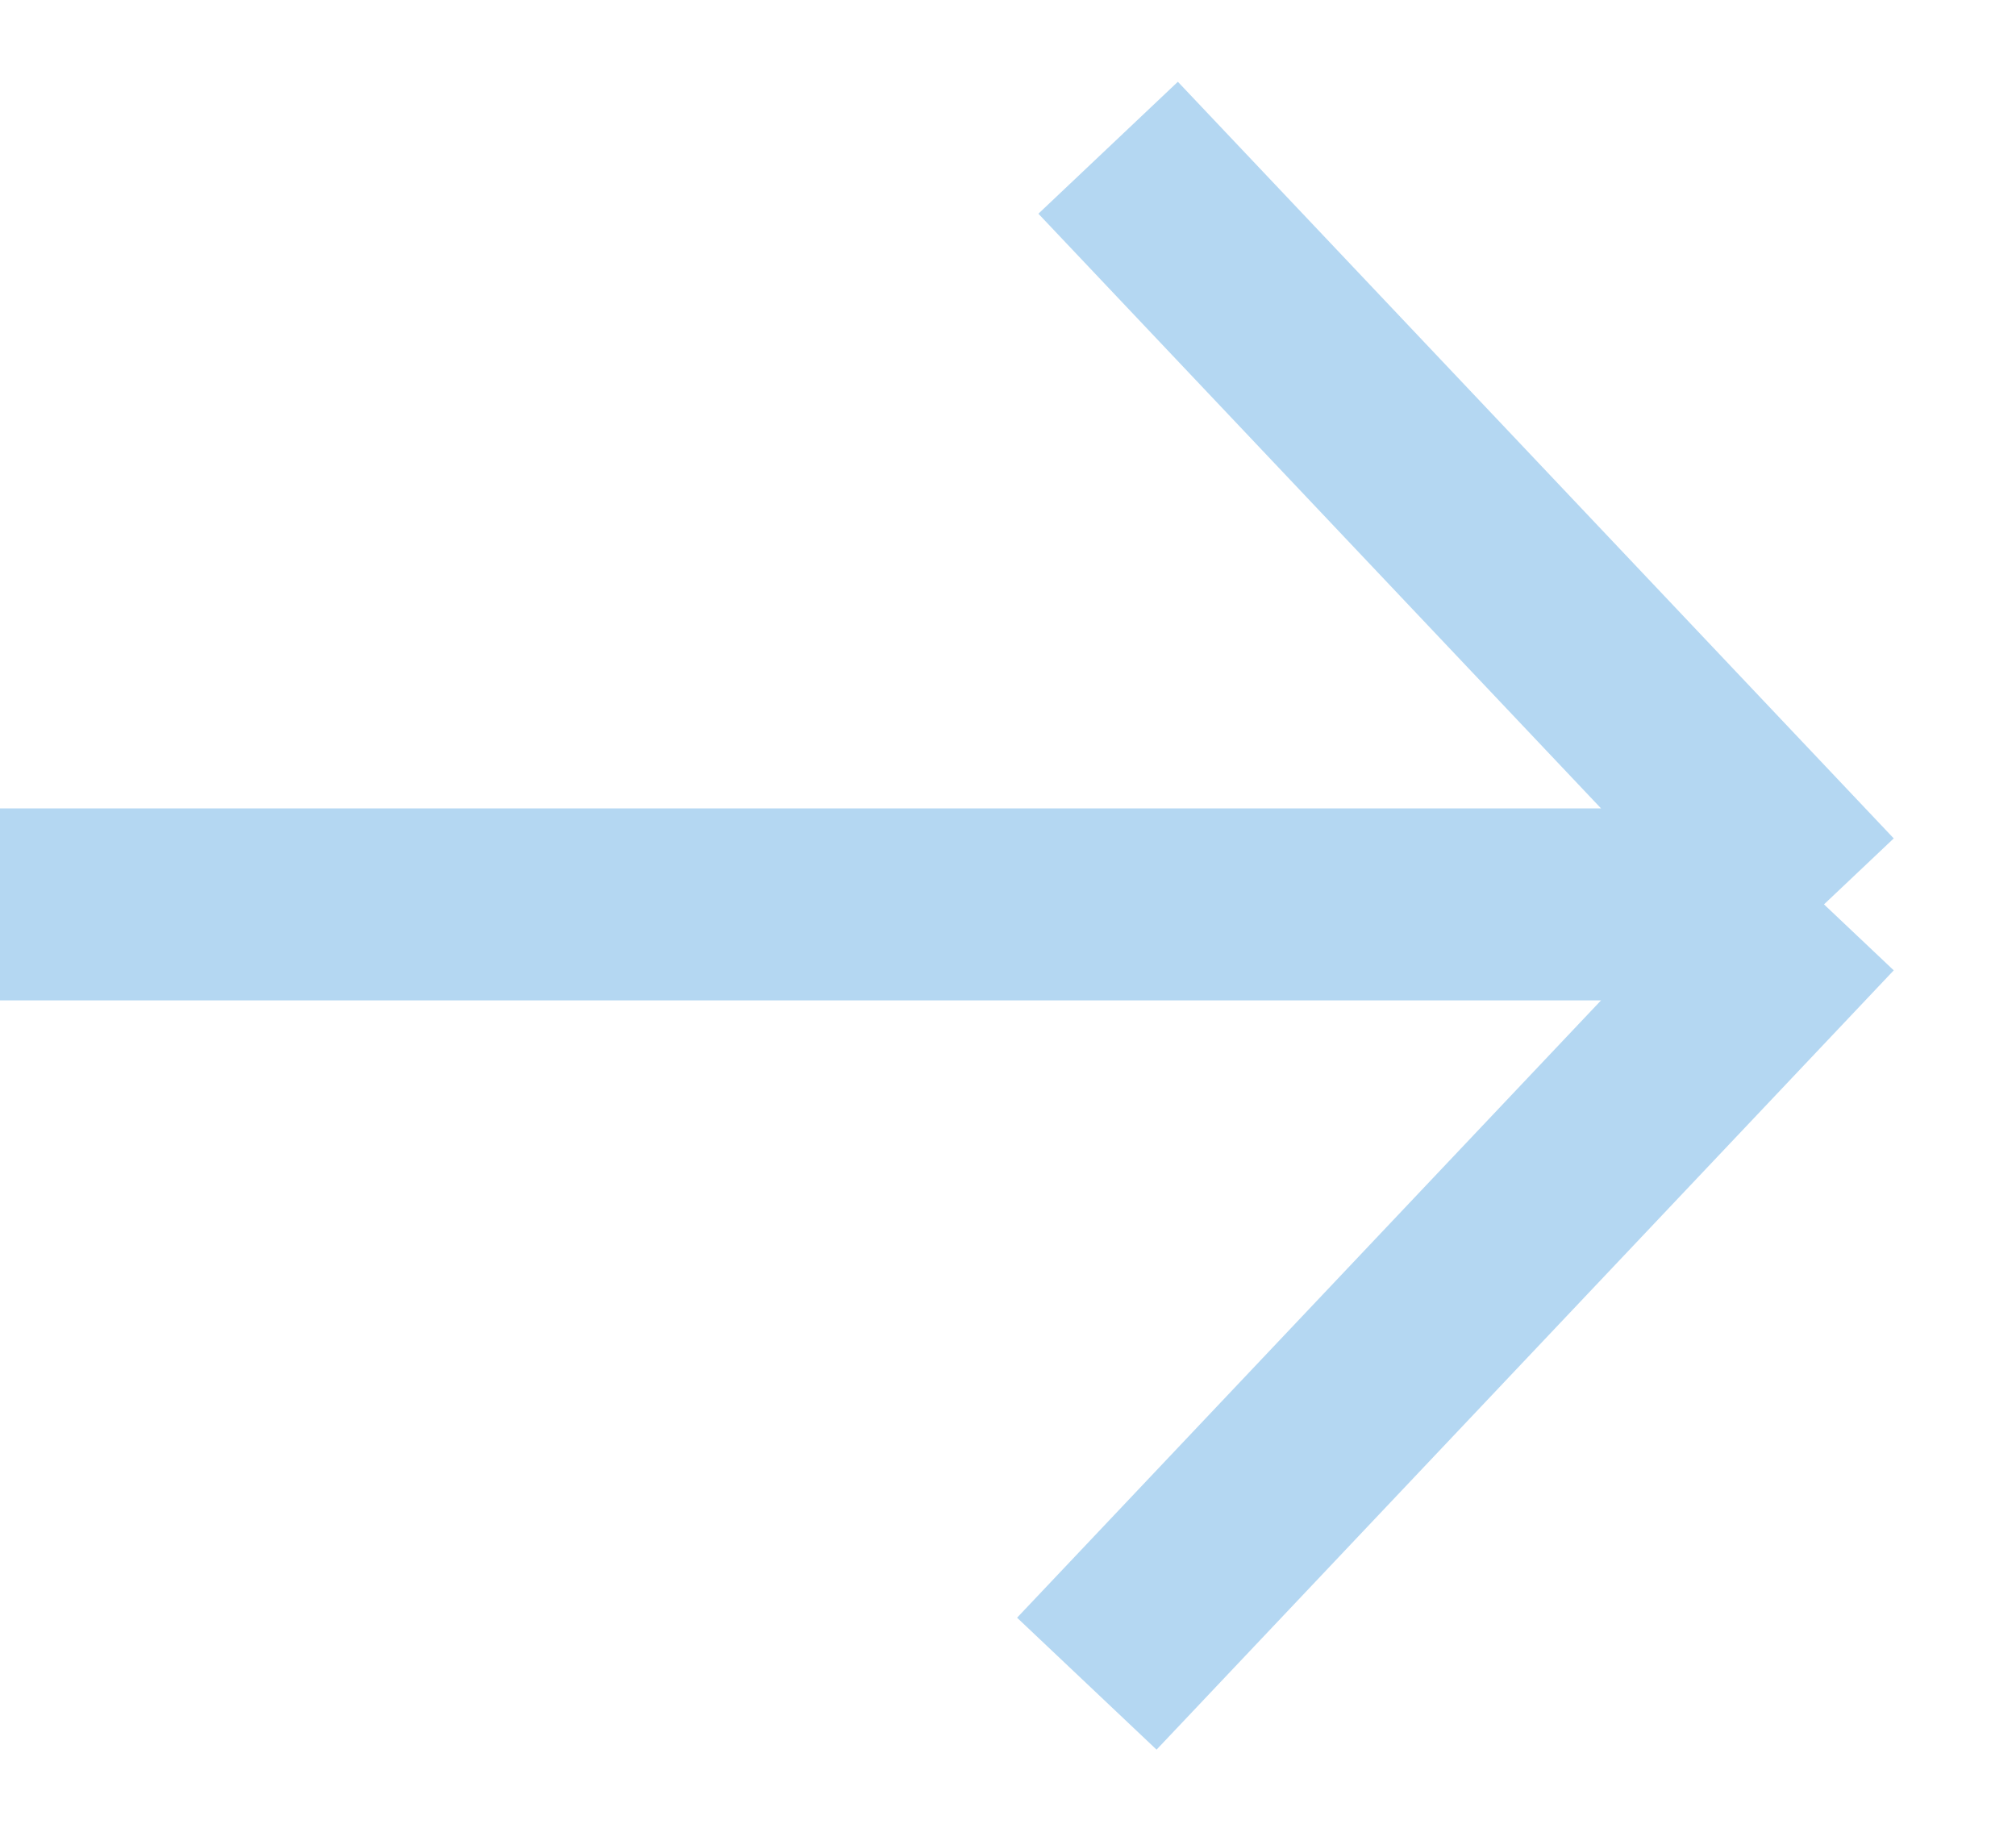
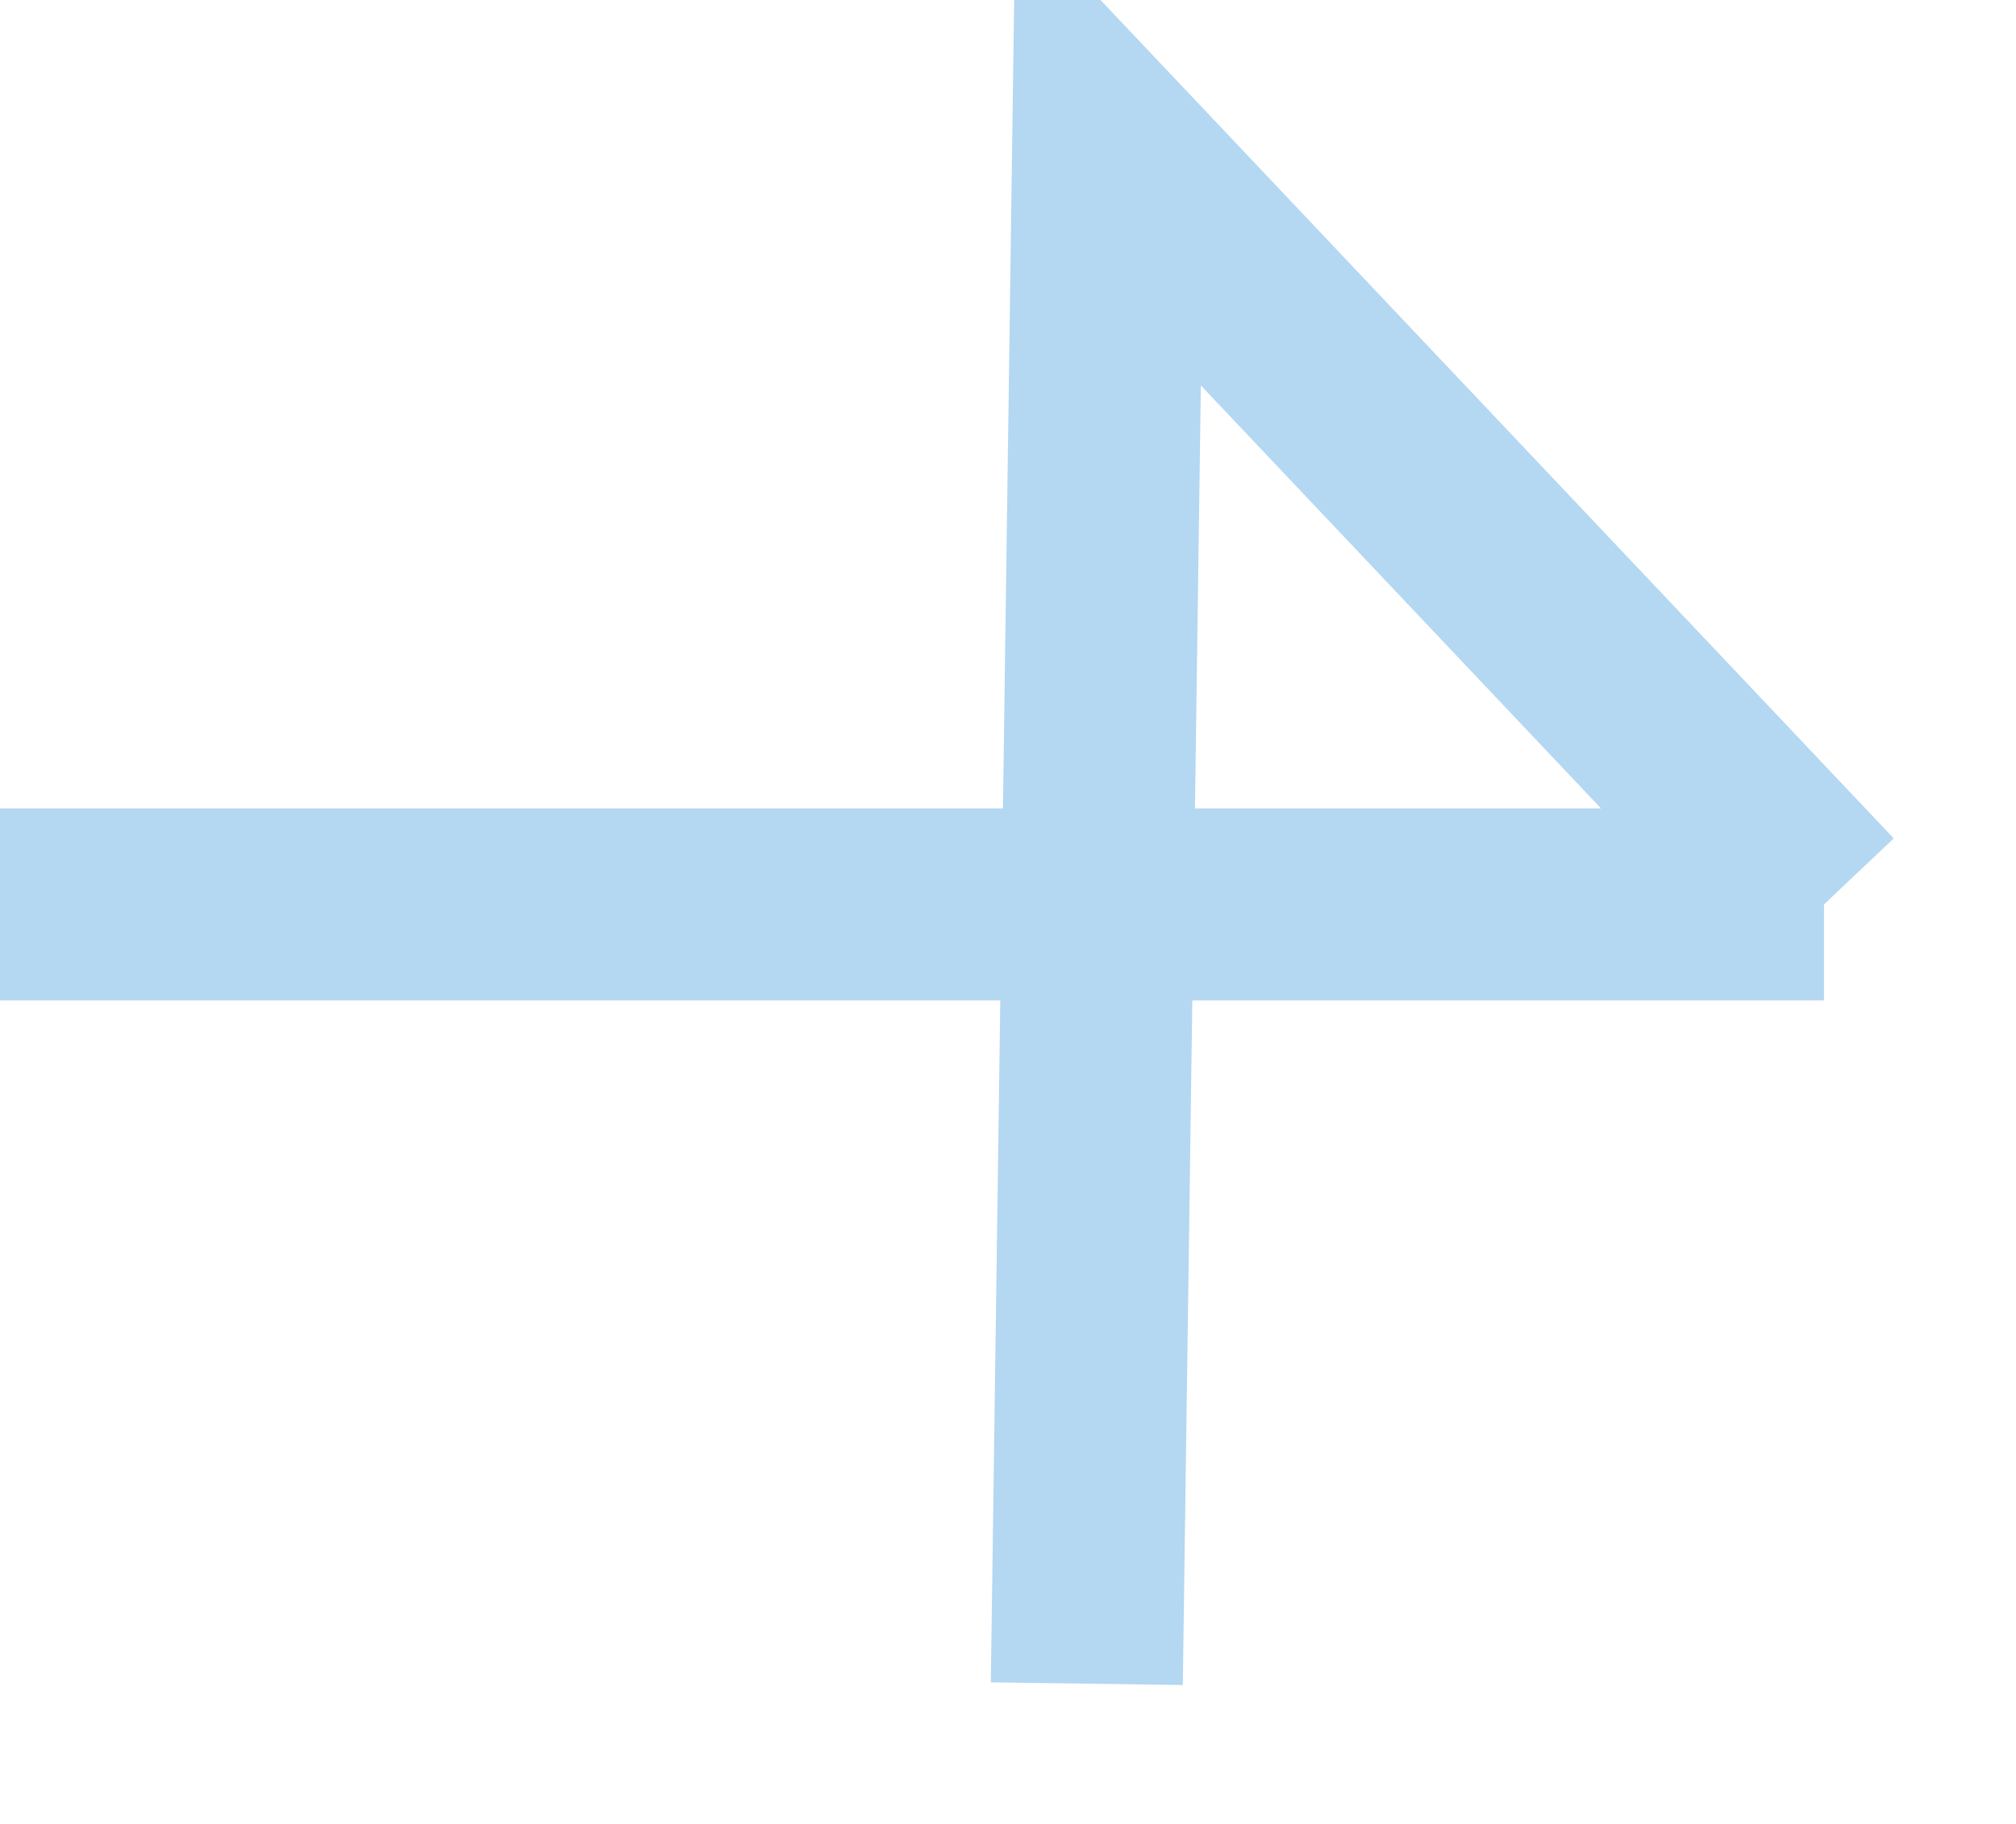
<svg xmlns="http://www.w3.org/2000/svg" width="21" height="19" viewBox="0 0 21 19" fill="none">
-   <path d="M0 9.421H19M19 9.421L11.543 1.539M19 9.421L11.321 17.539" stroke="#B4D7F2" stroke-width="2" />
+   <path d="M0 9.421H19M19 9.421L11.543 1.539L11.321 17.539" stroke="#B4D7F2" stroke-width="2" />
</svg>